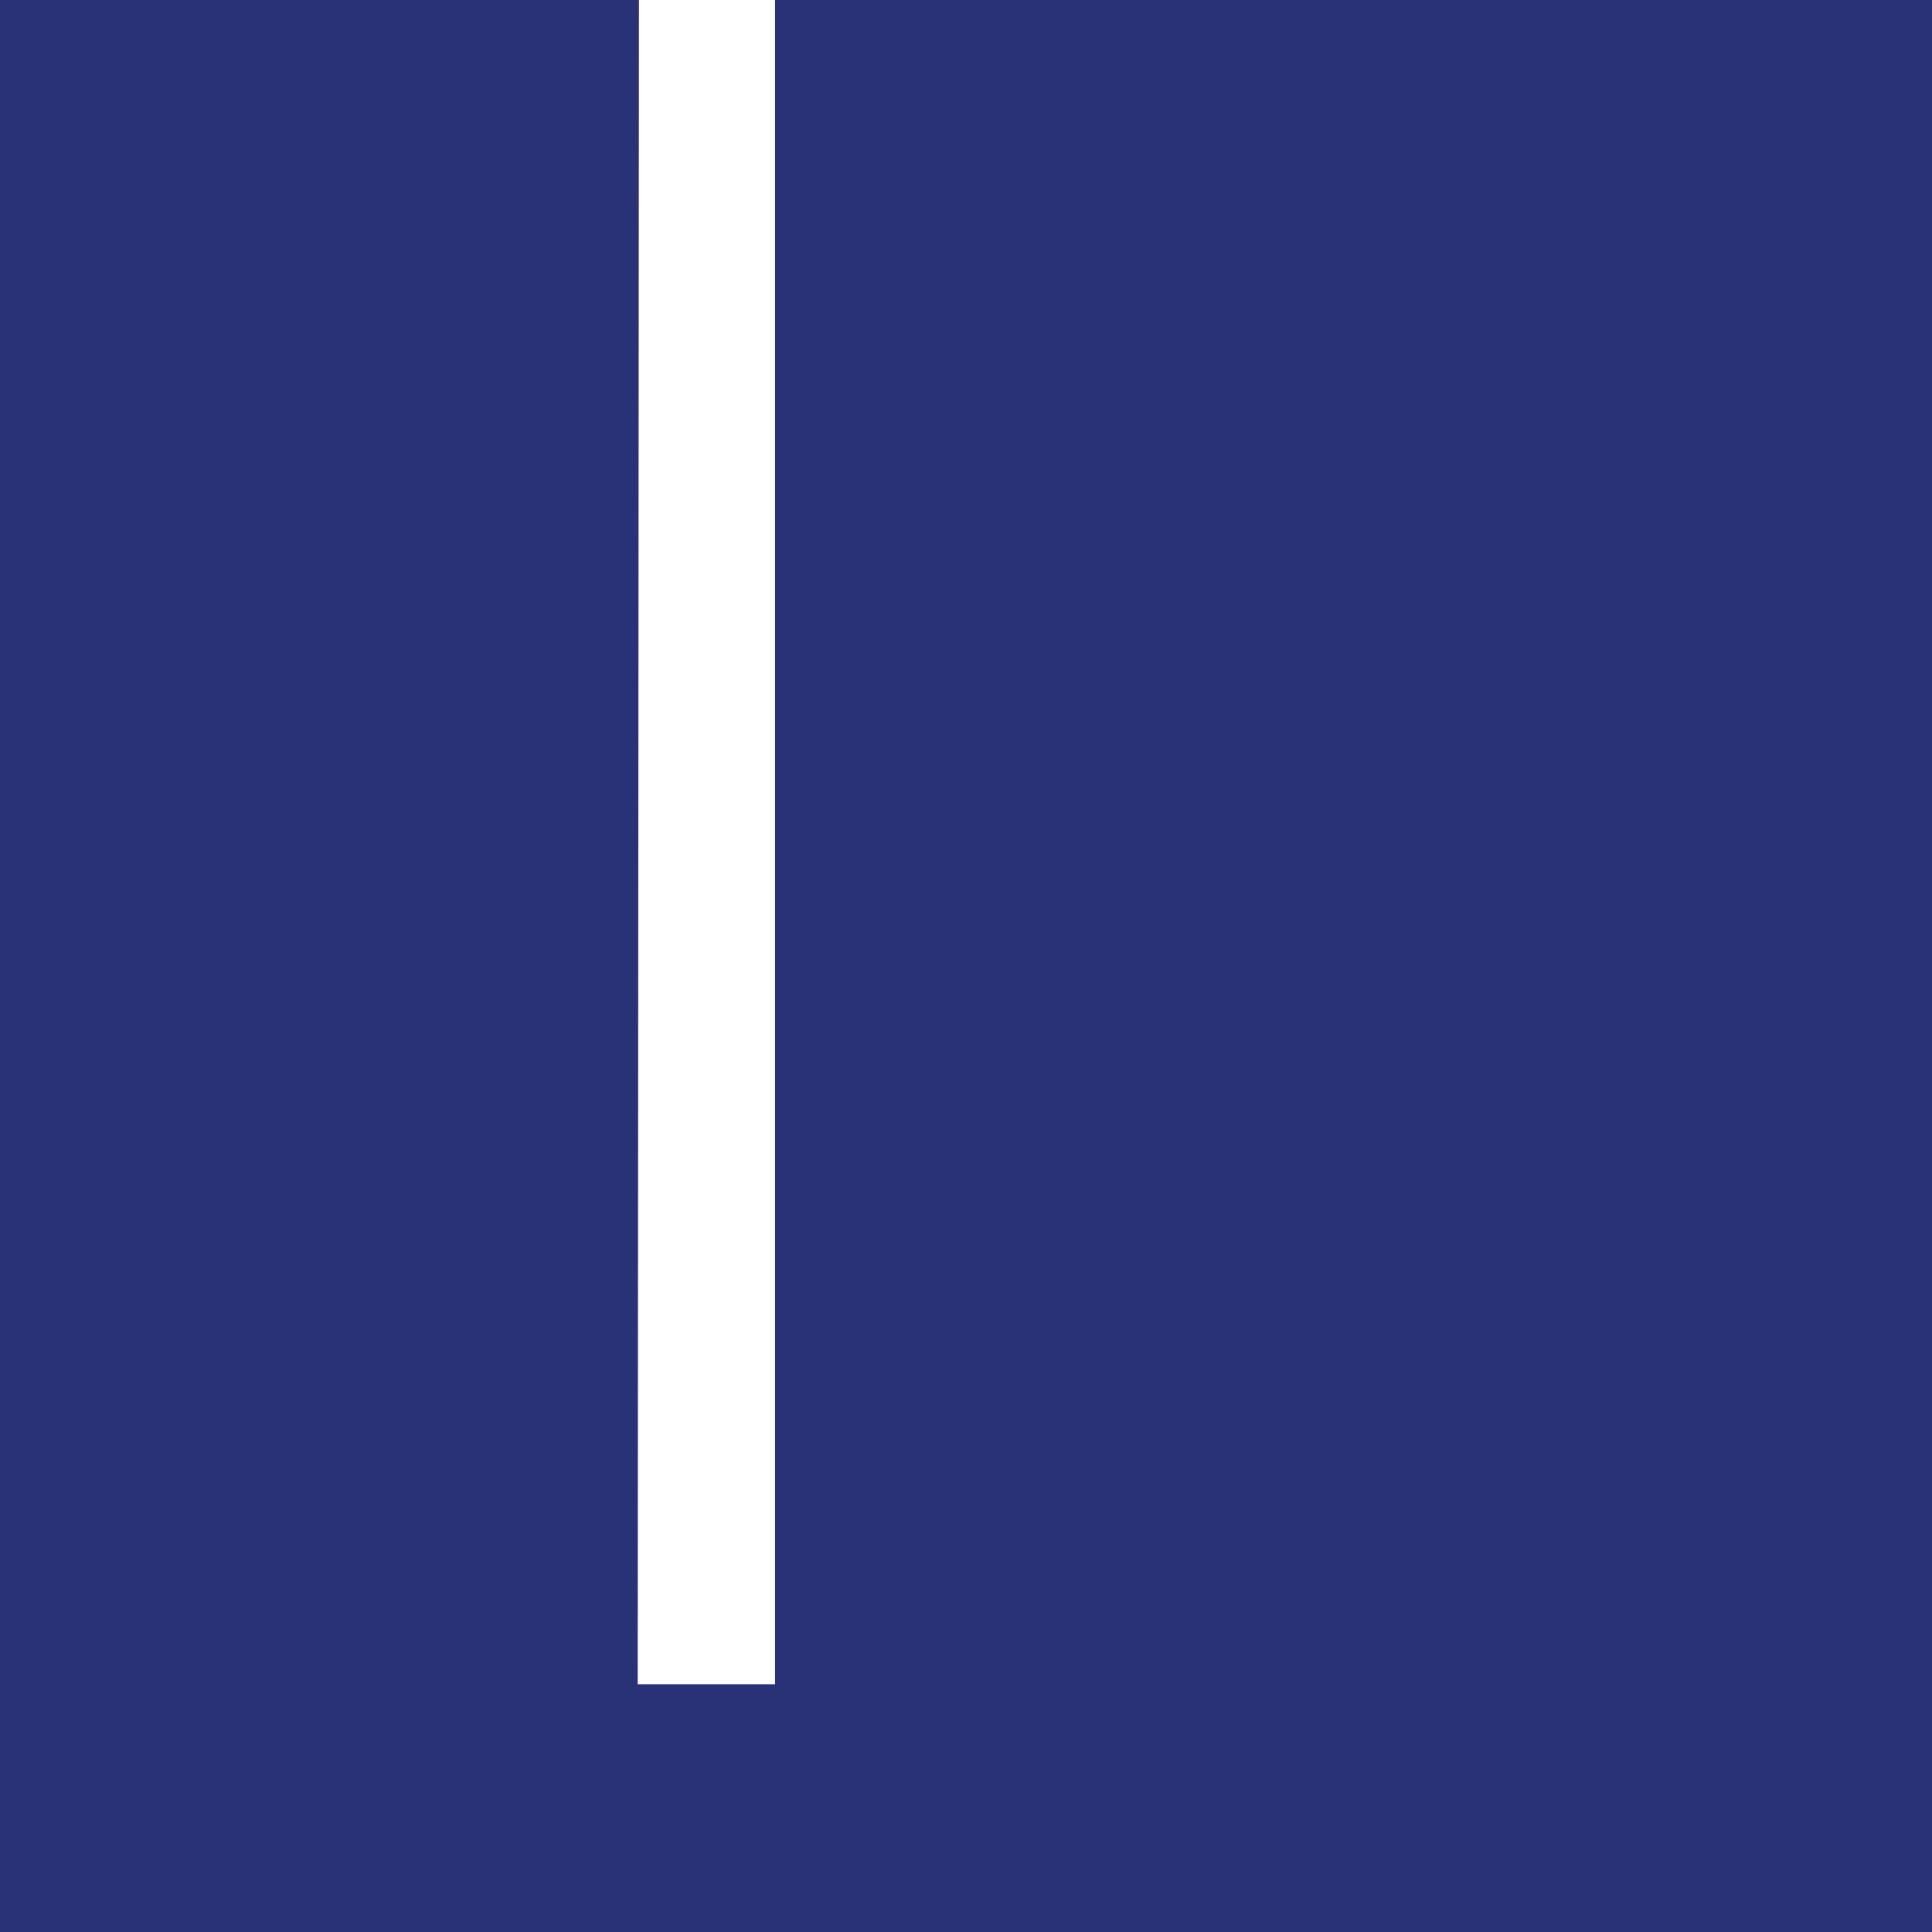
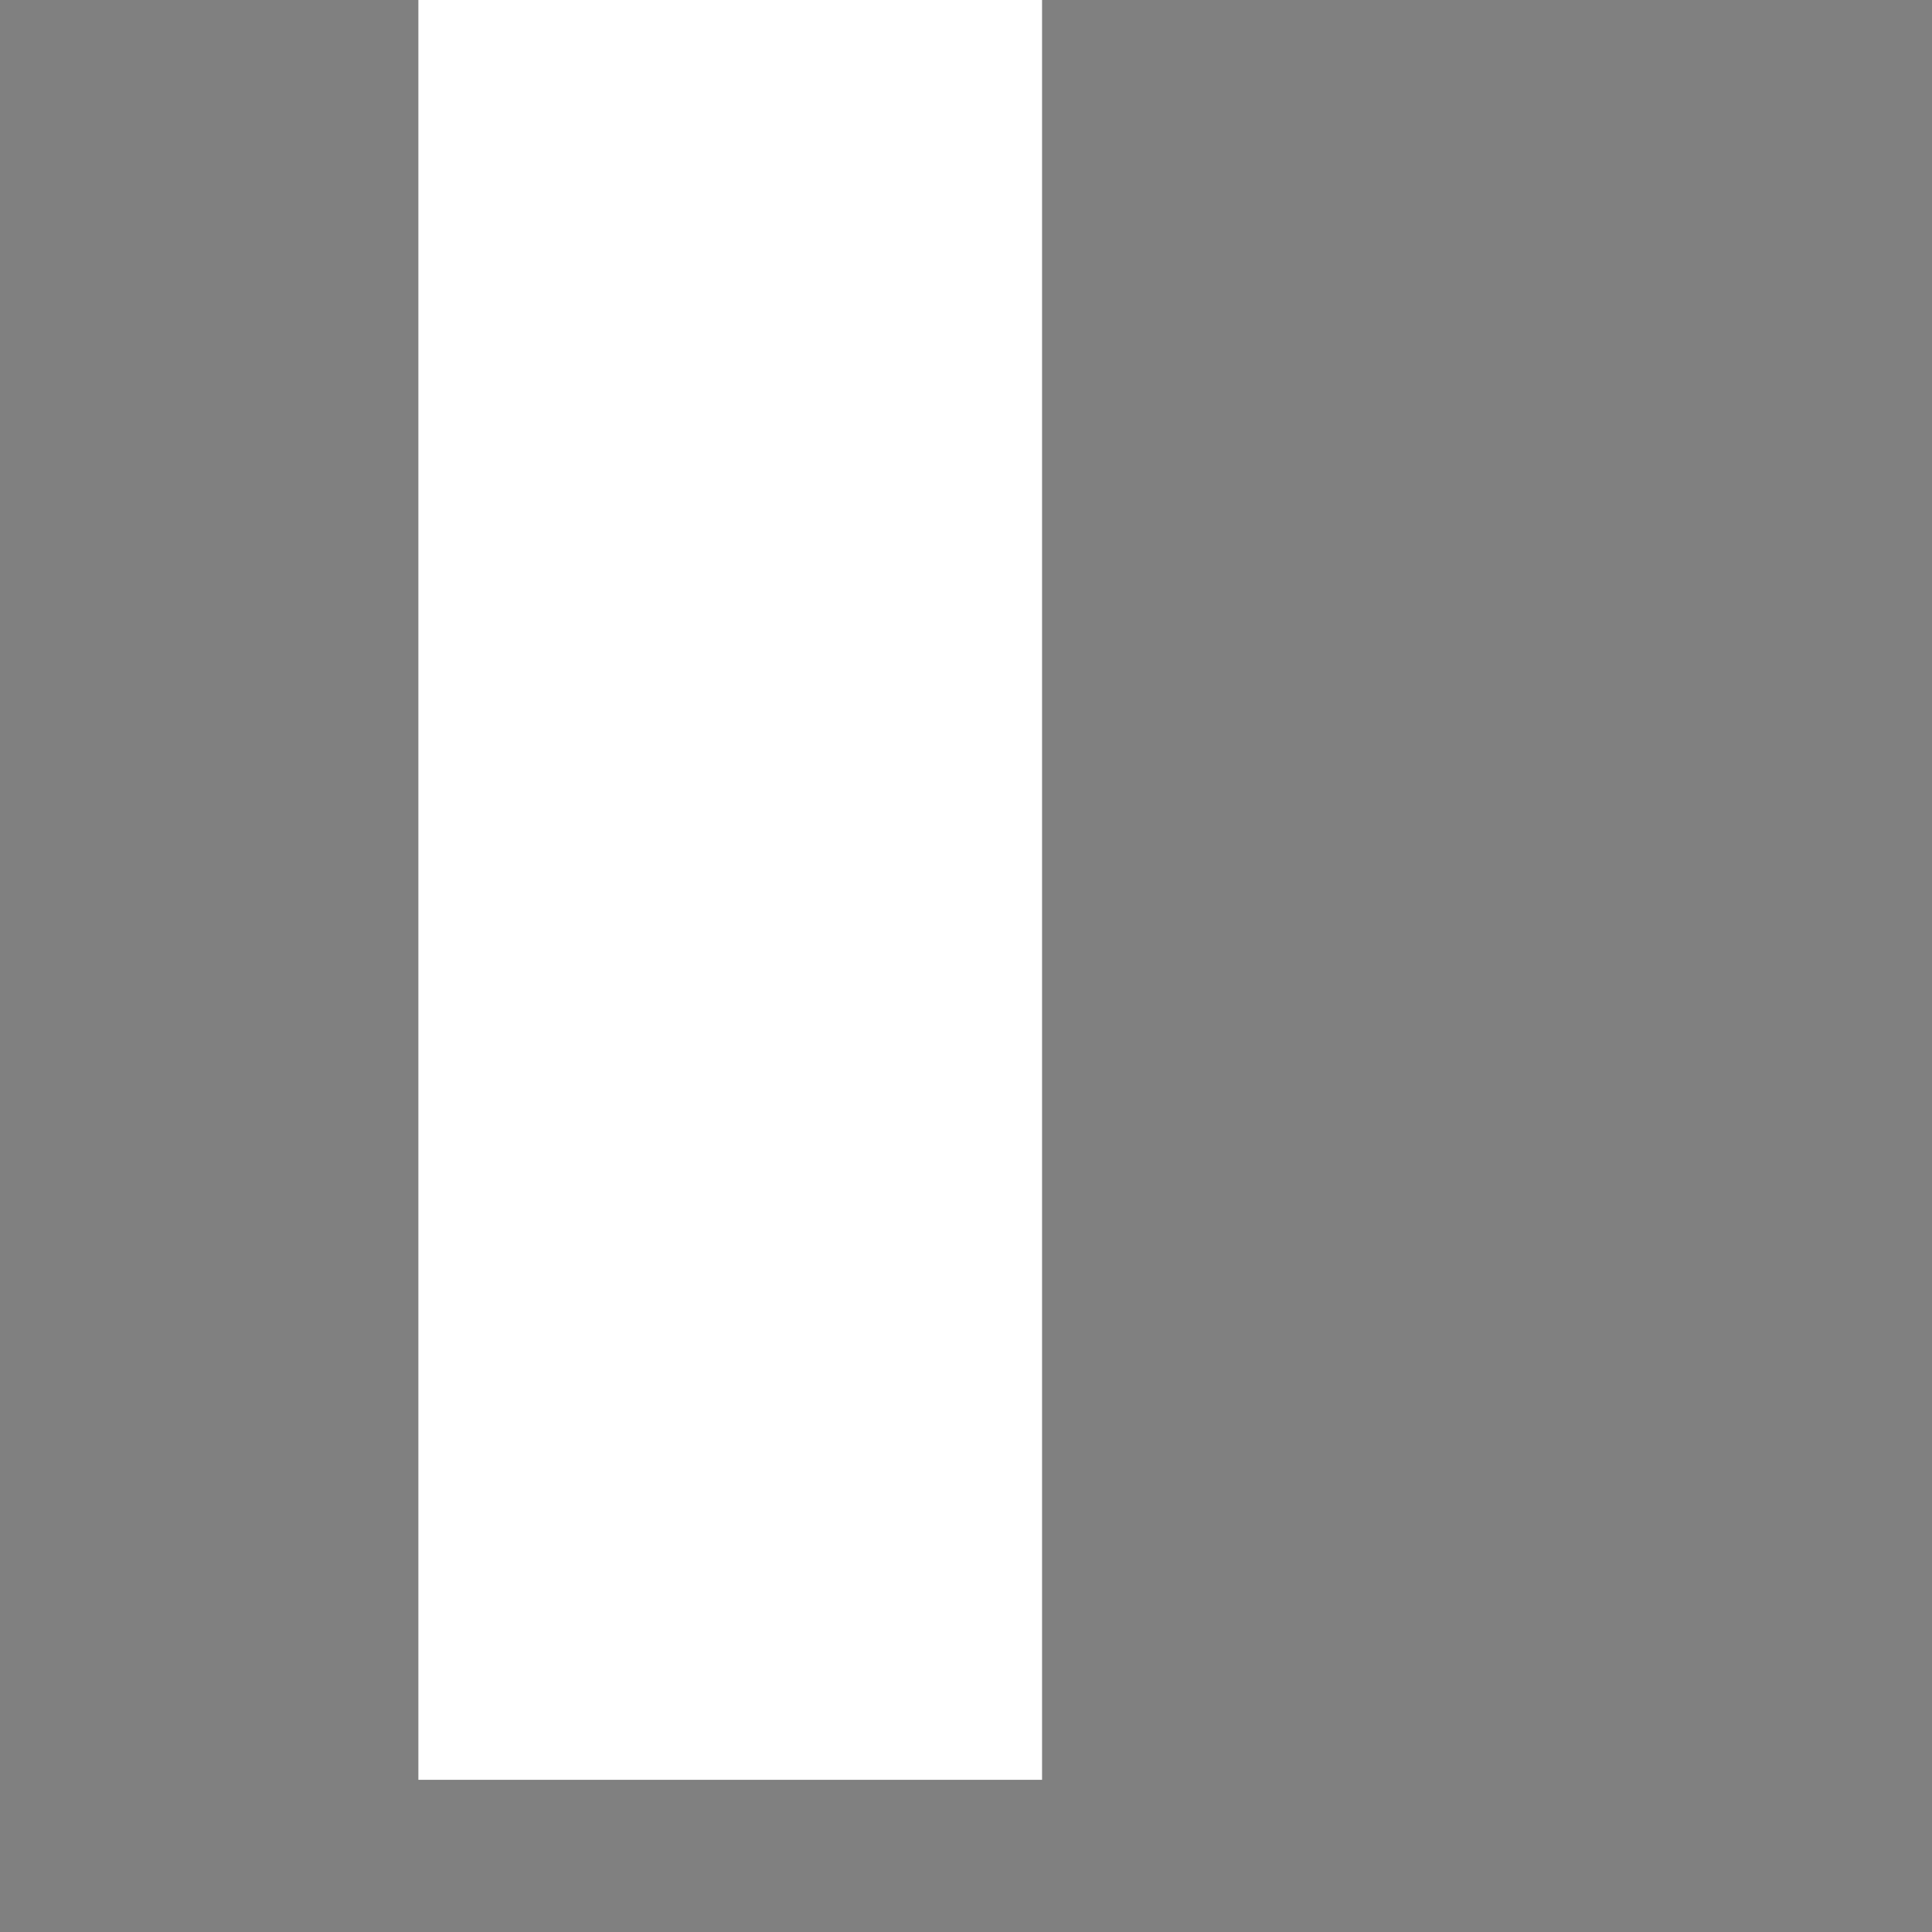
<svg xmlns="http://www.w3.org/2000/svg" id="Capa_1" data-name="Capa 1" viewBox="0 0 274.34 274.34">
  <rect x="0" y="0" width="274.34" height="274.34" fill="#808080" stroke="none" />
  <defs>
    <style>.cls-1{fill:#fff;}.cls-2{fill:#293177;}</style>
  </defs>
  <title>Isotipo SC</title>
  <rect class="cls-1" x="59.41" width="88.56" height="252.73" />
-   <path class="cls-2" d="M0,0V274.34H274.34V0ZM110.06,239.16H90.55L90.73,0h19.33Z" />
</svg>